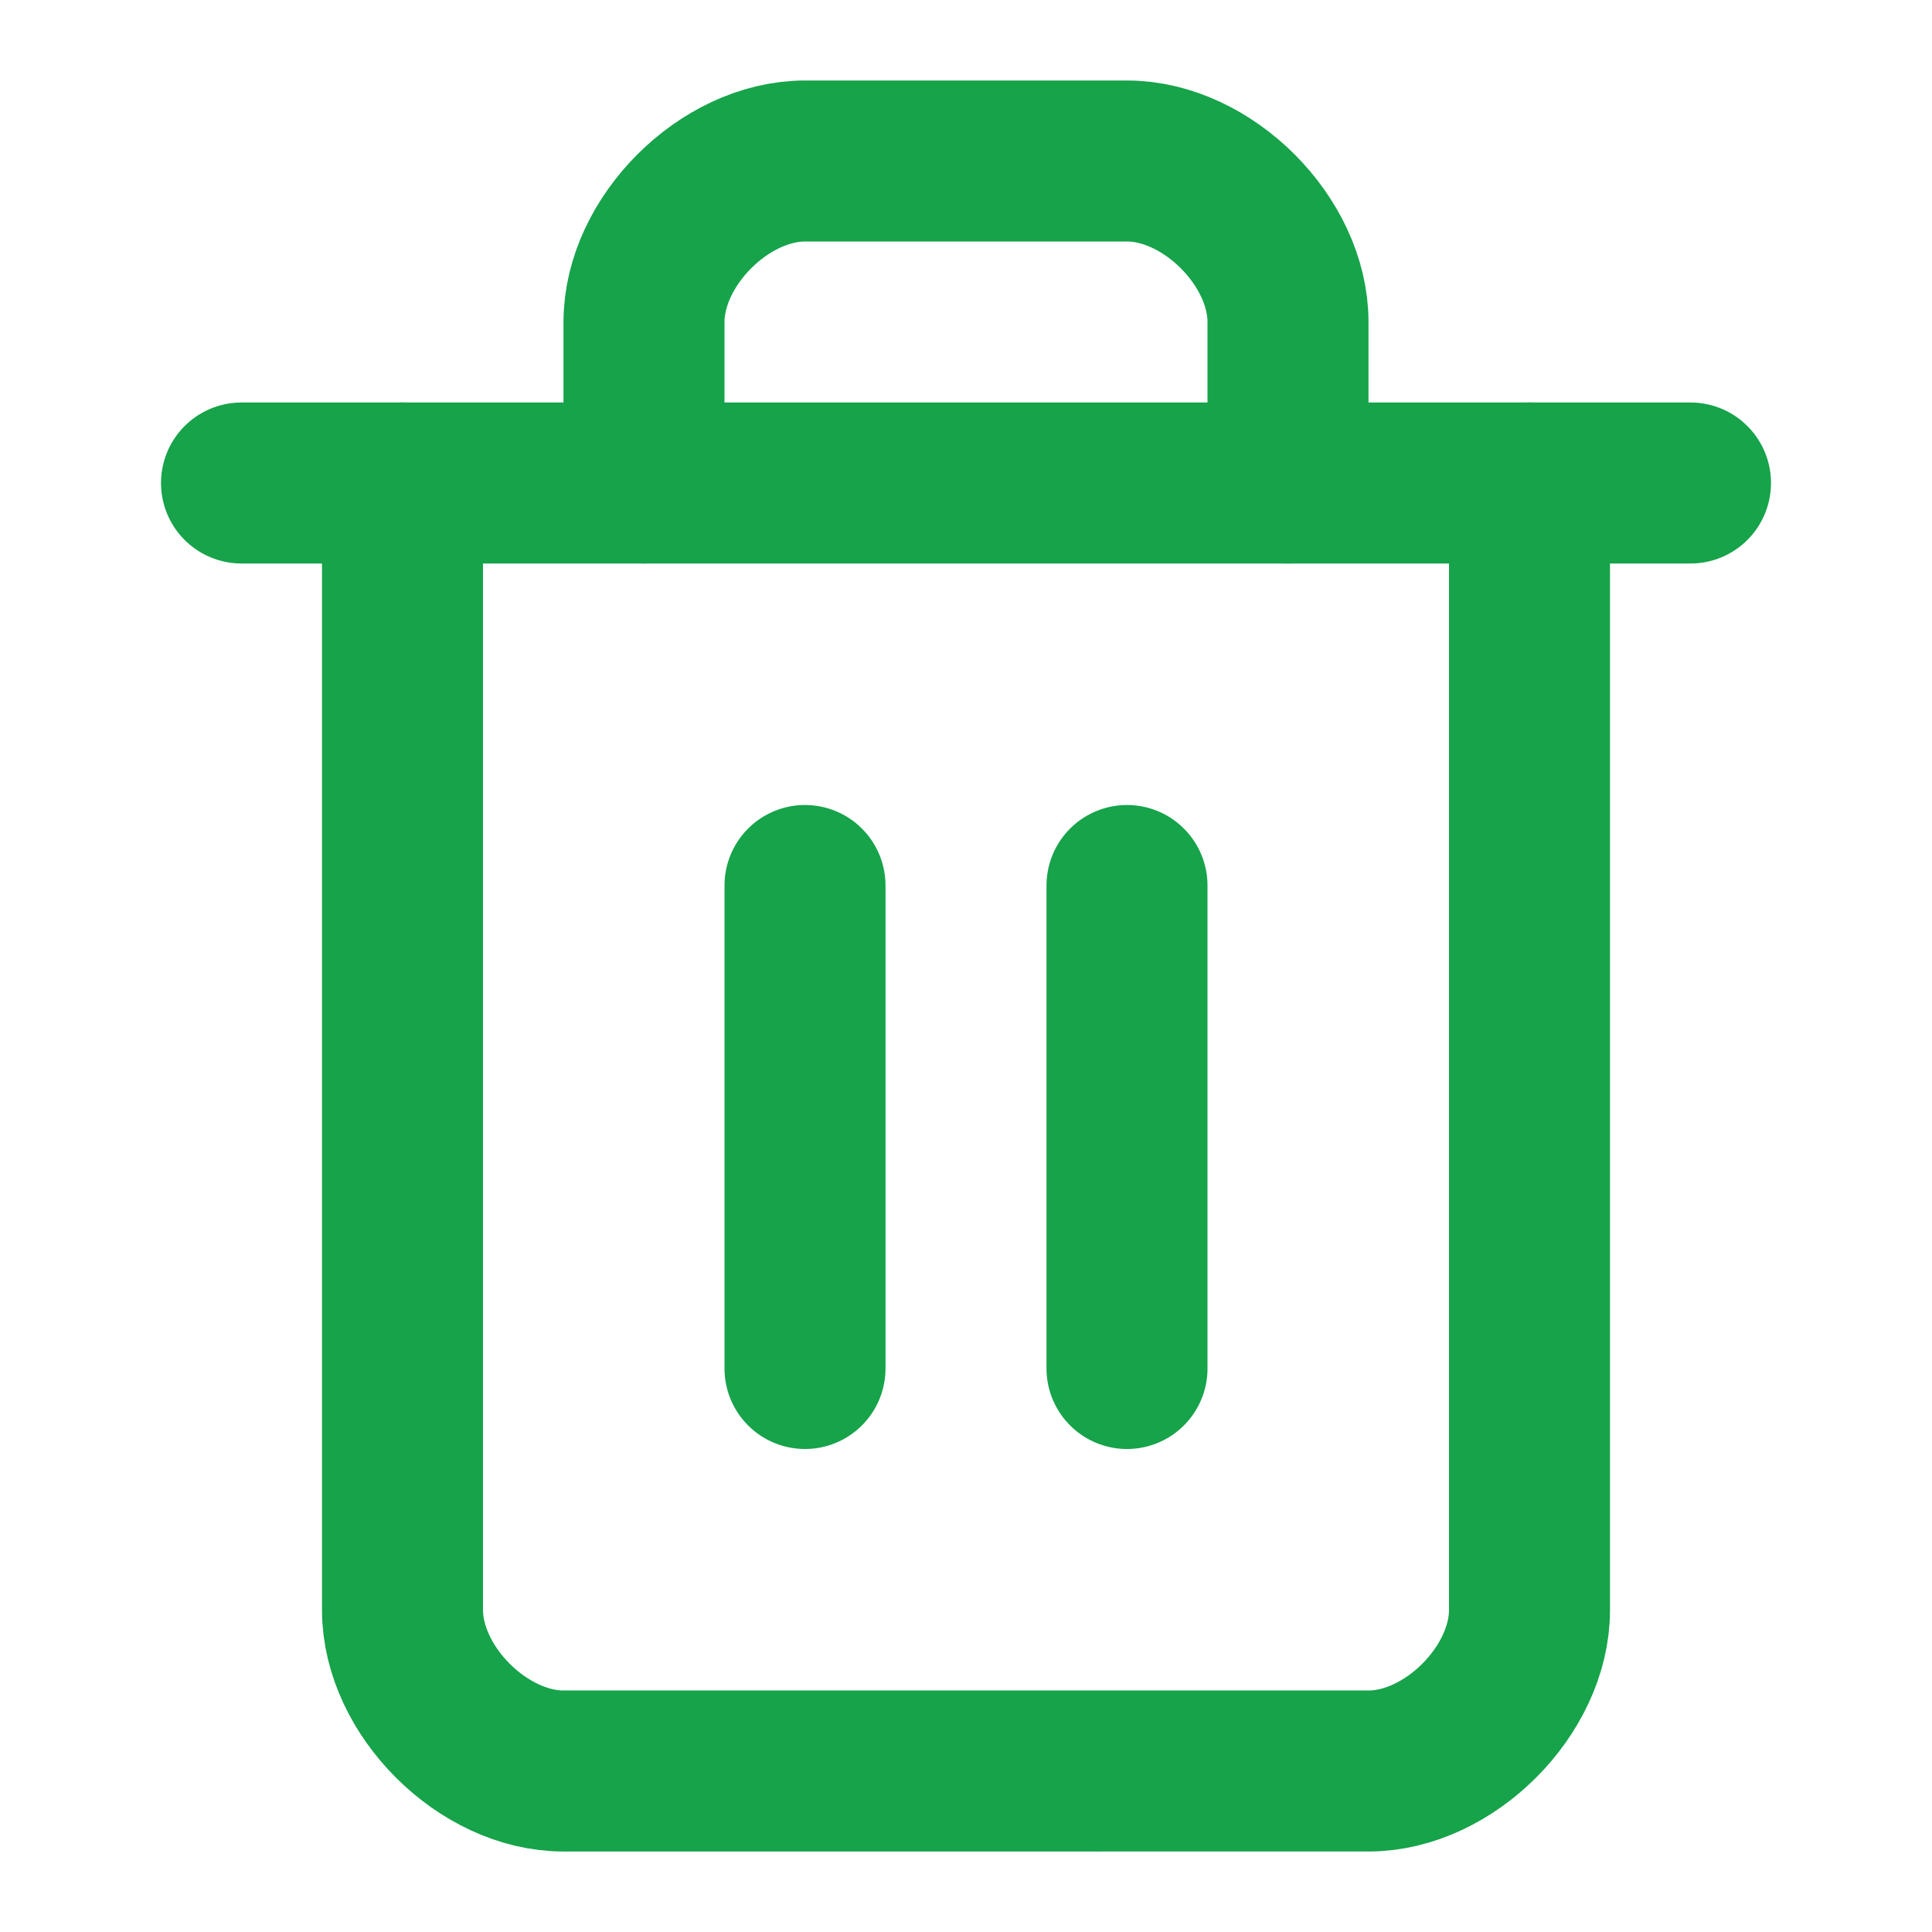
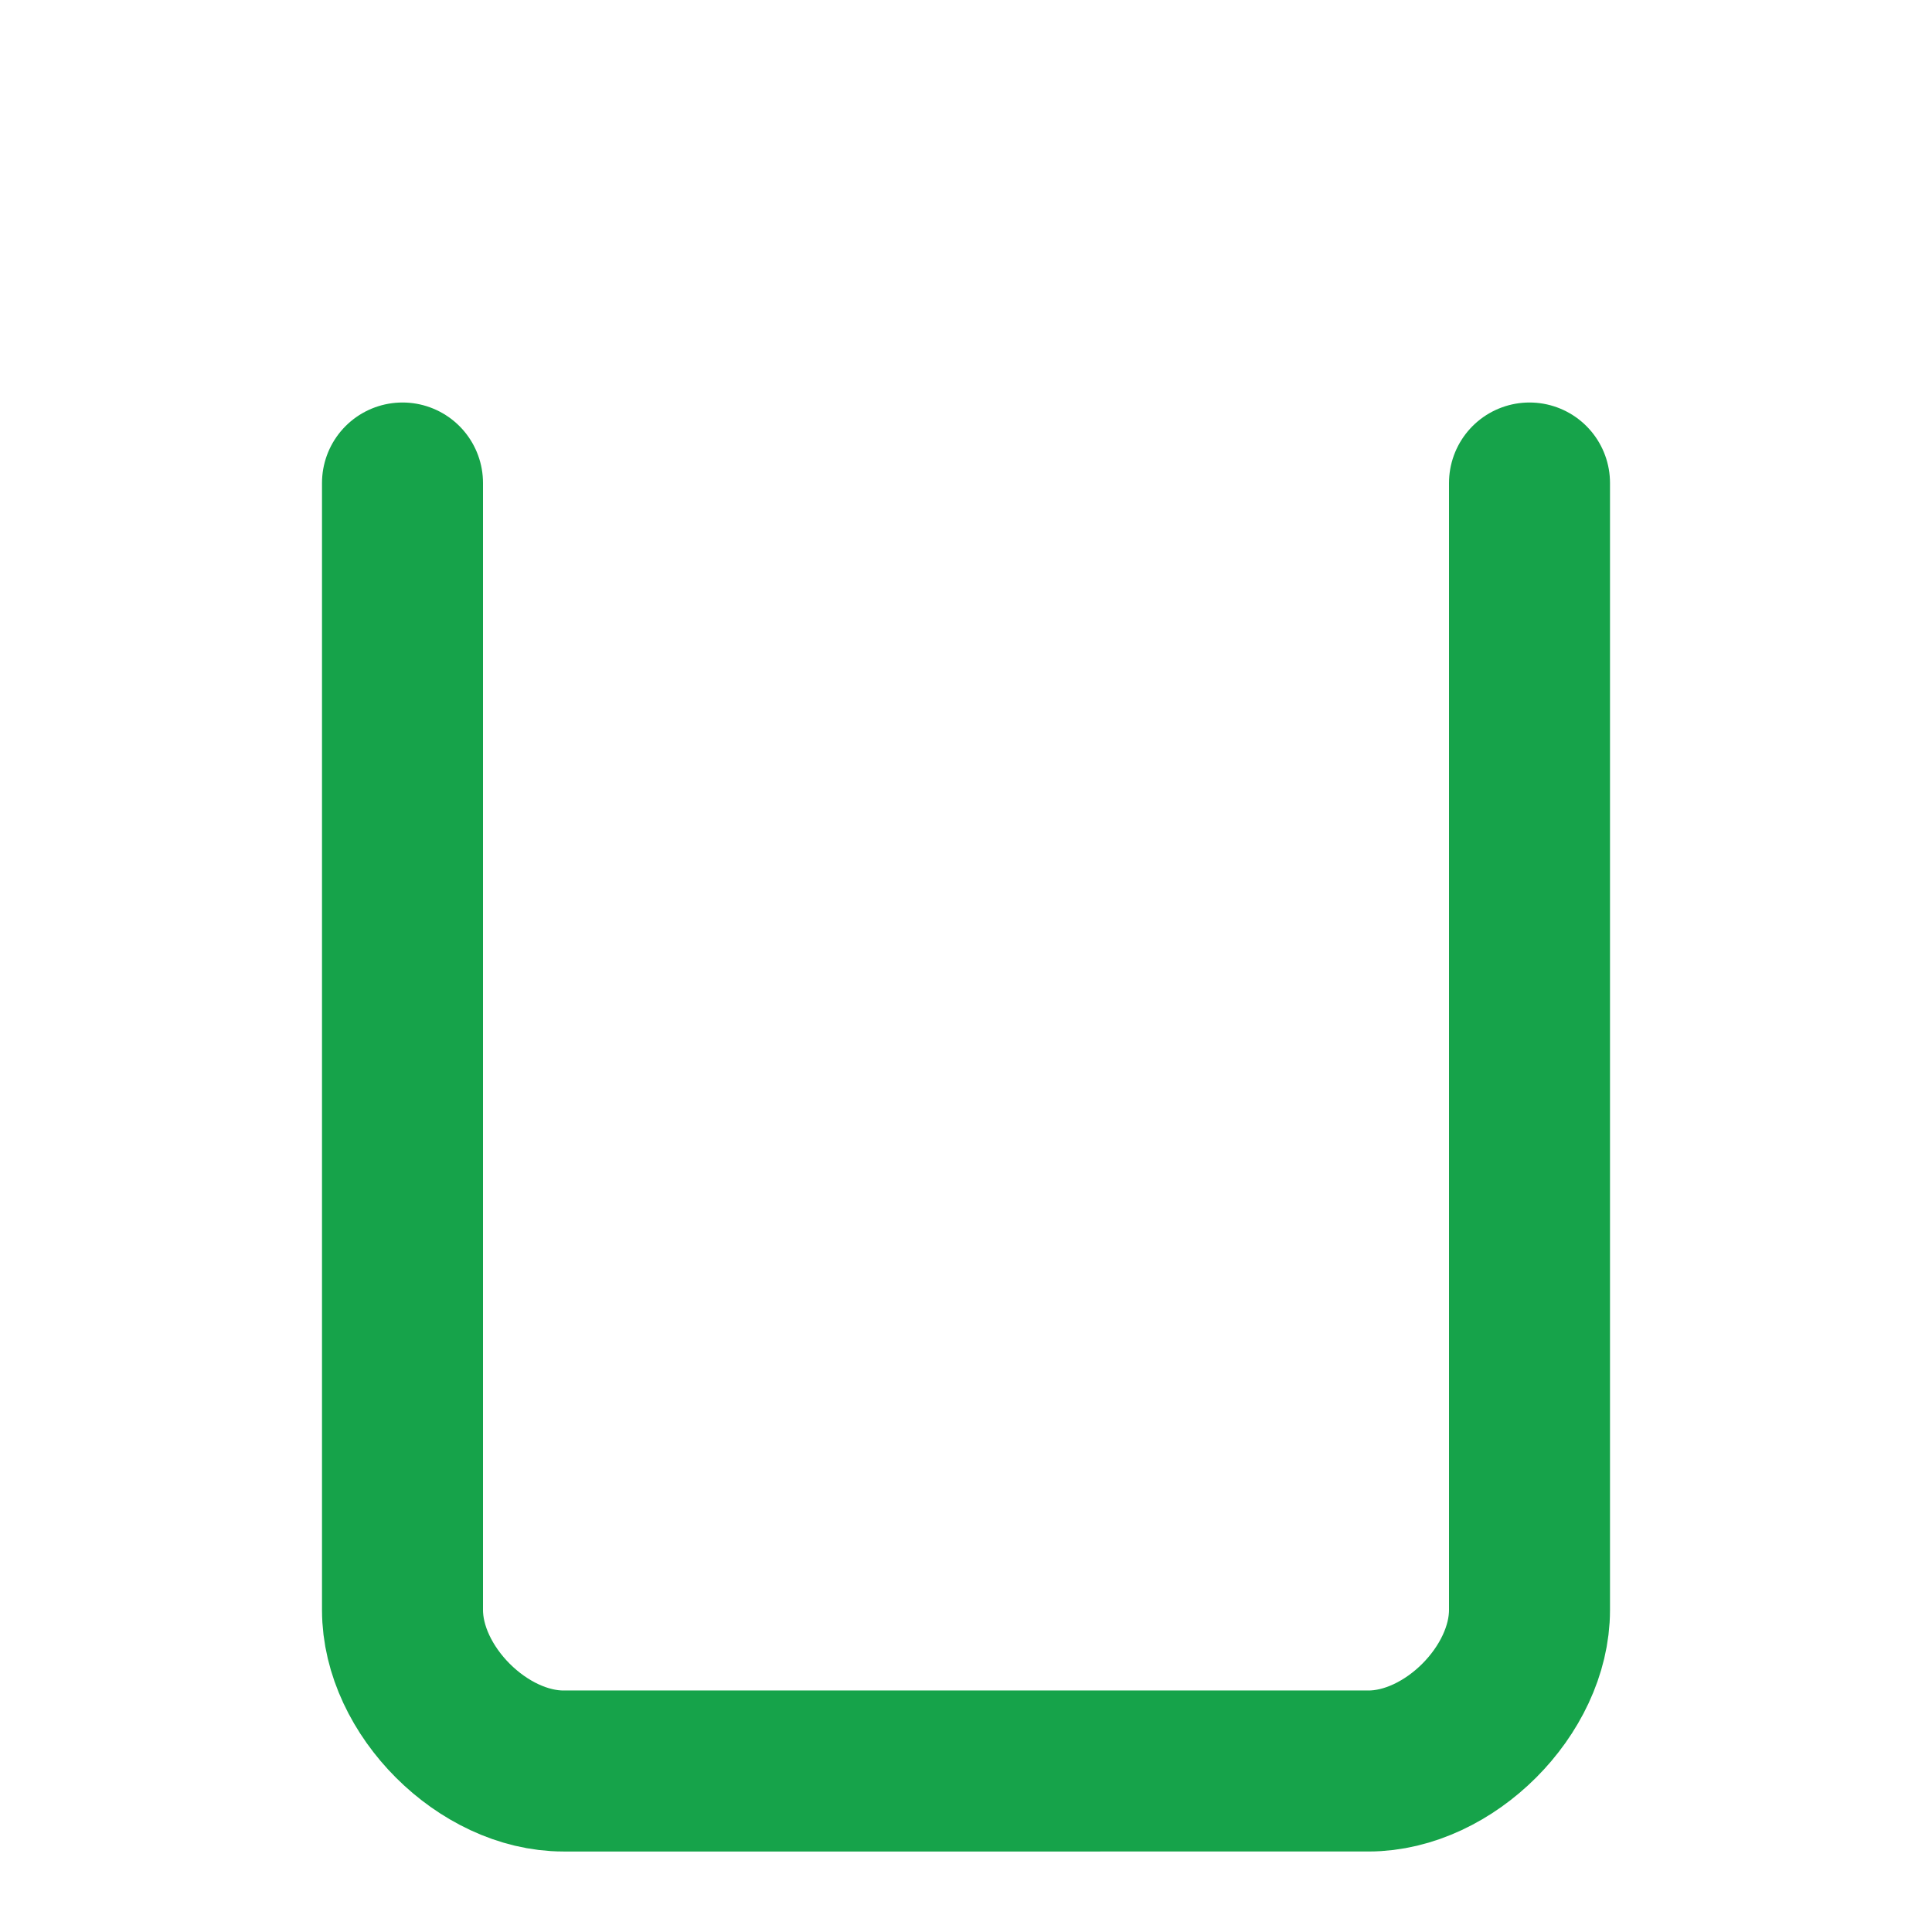
<svg xmlns="http://www.w3.org/2000/svg" width="32" height="32" viewBox="0 0 24 24" fill="none" stroke="#16a34a" stroke-width="2" stroke-linecap="round" stroke-linejoin="round">
-   <path d="M3 6h18" />
  <path d="M19 6v14c0 1-1 2-2 2H7c-1 0-2-1-2-2V6" />
-   <path d="M8 6V4c0-1 1-2 2-2h4c1 0 2 1 2 2v2" />
-   <line x1="10" x2="10" y1="11" y2="17" />
-   <line x1="14" x2="14" y1="11" y2="17" />
</svg>